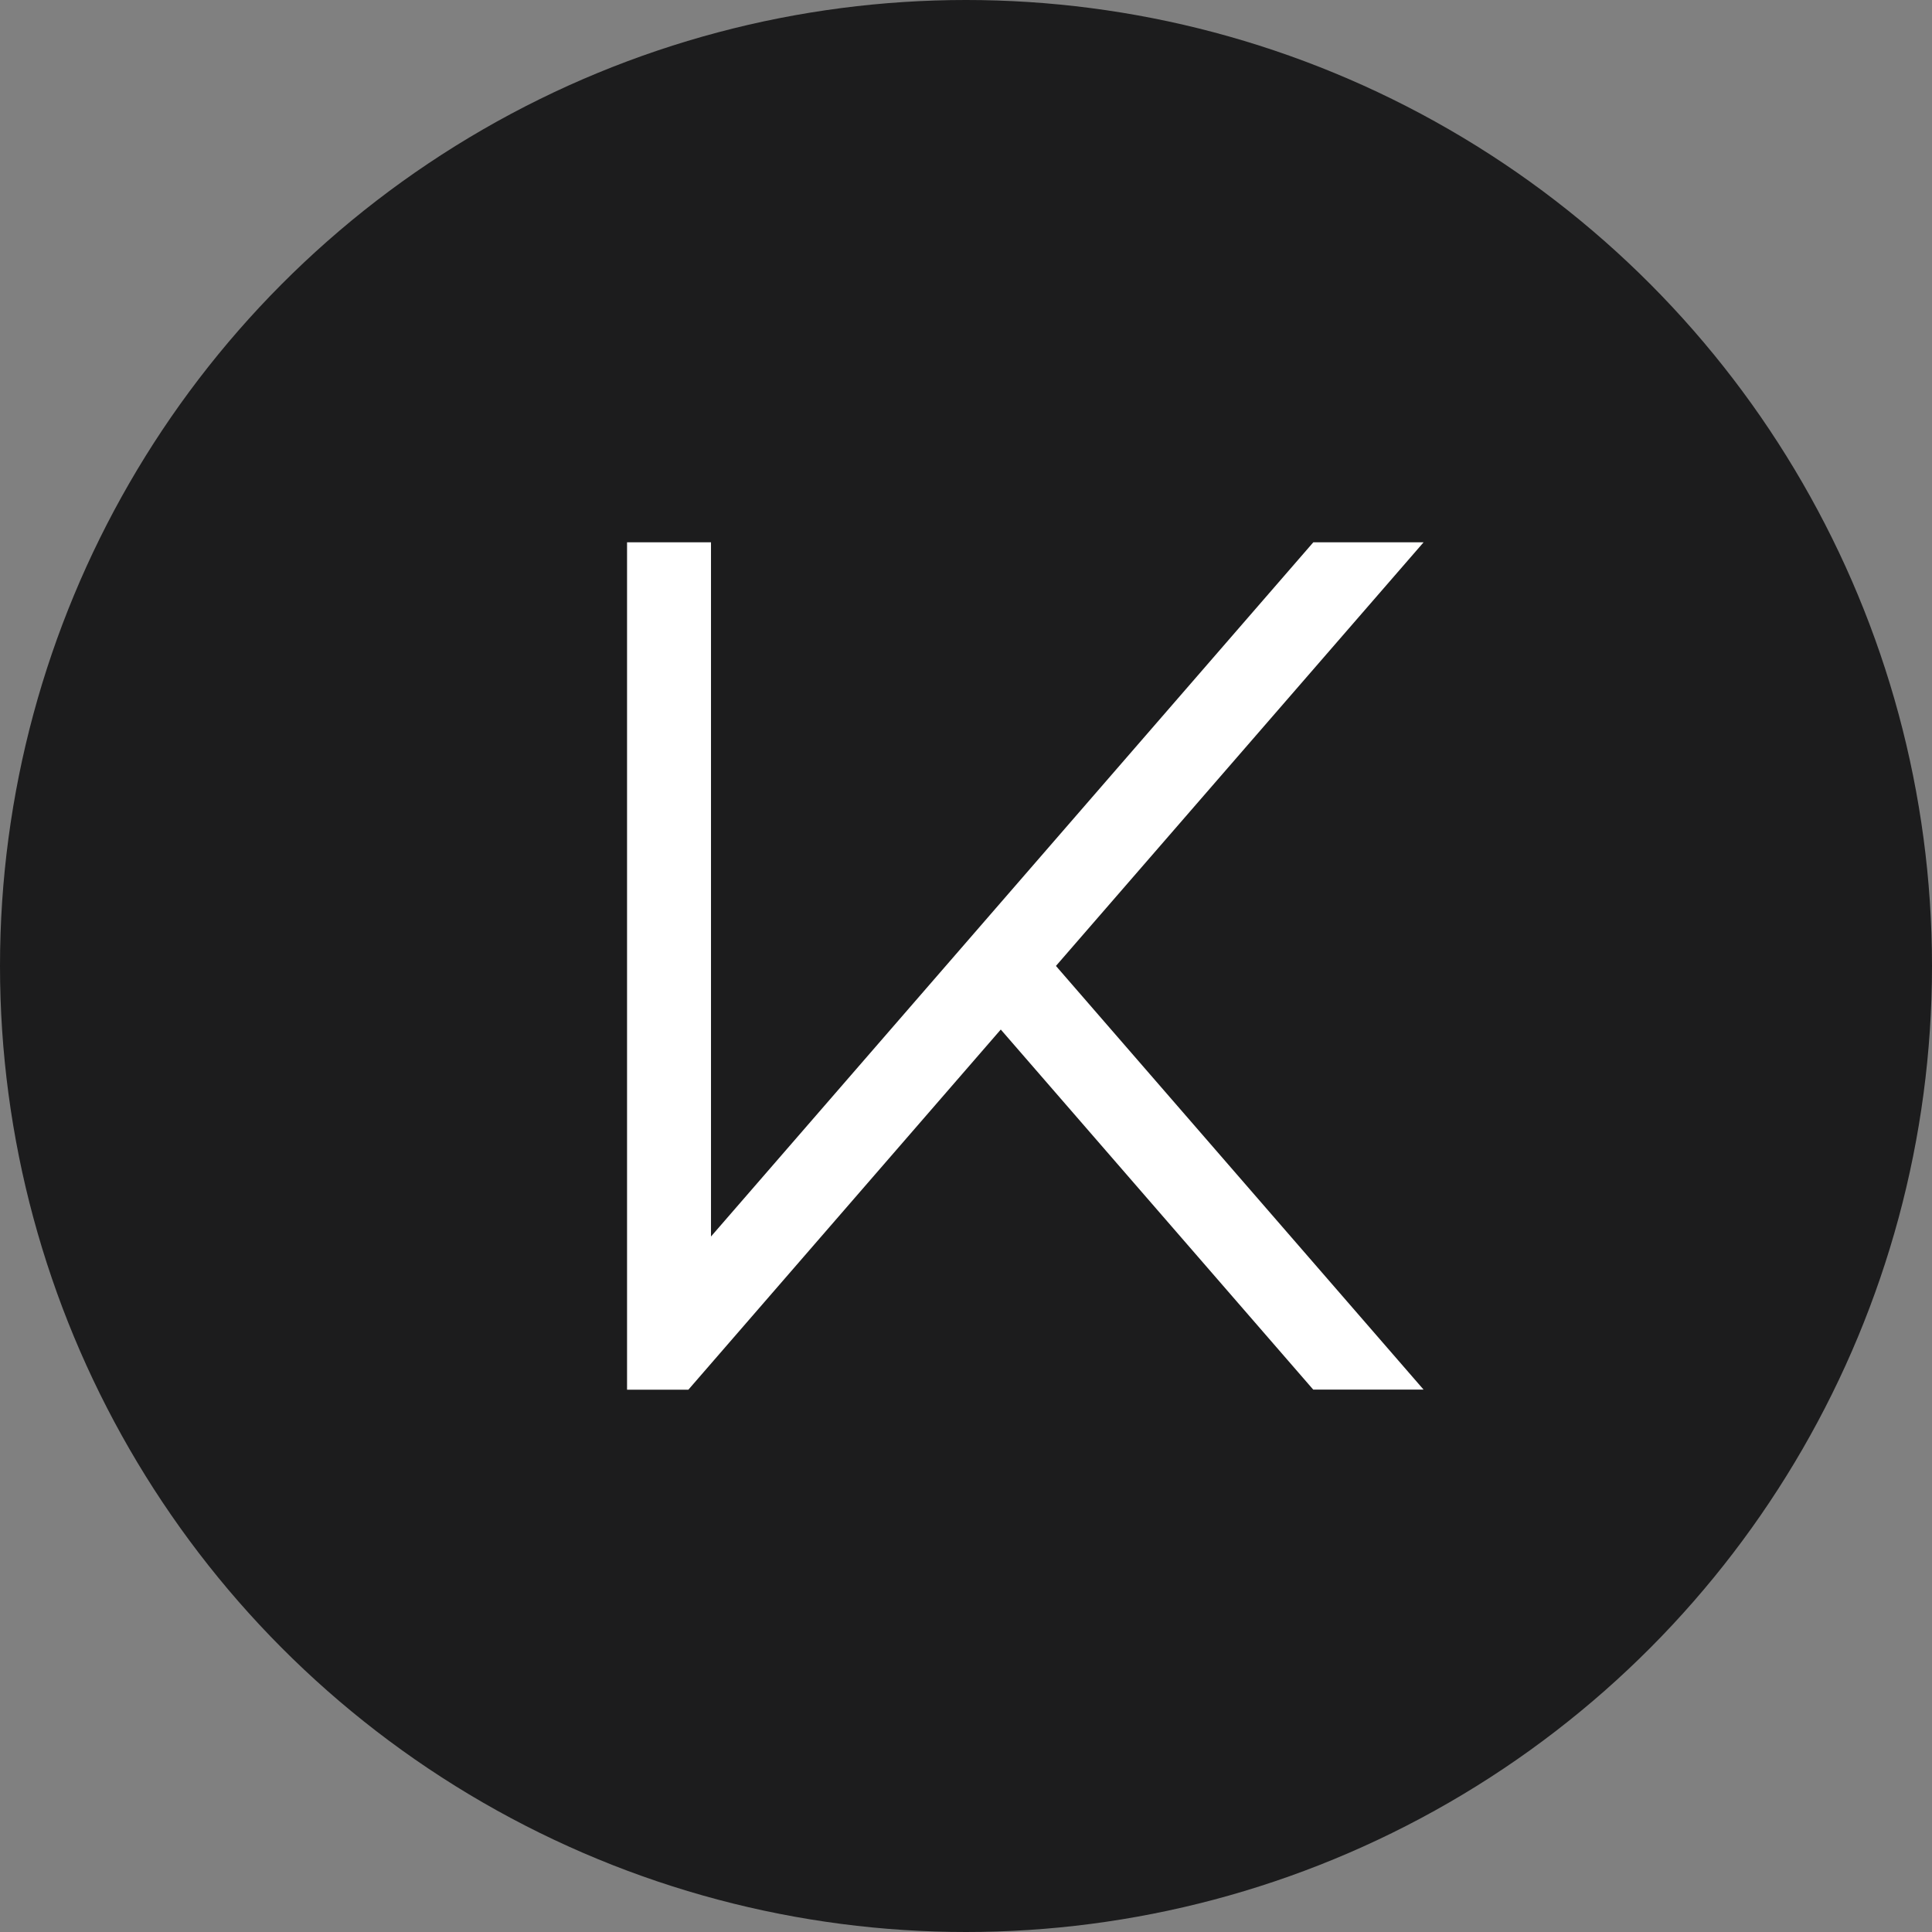
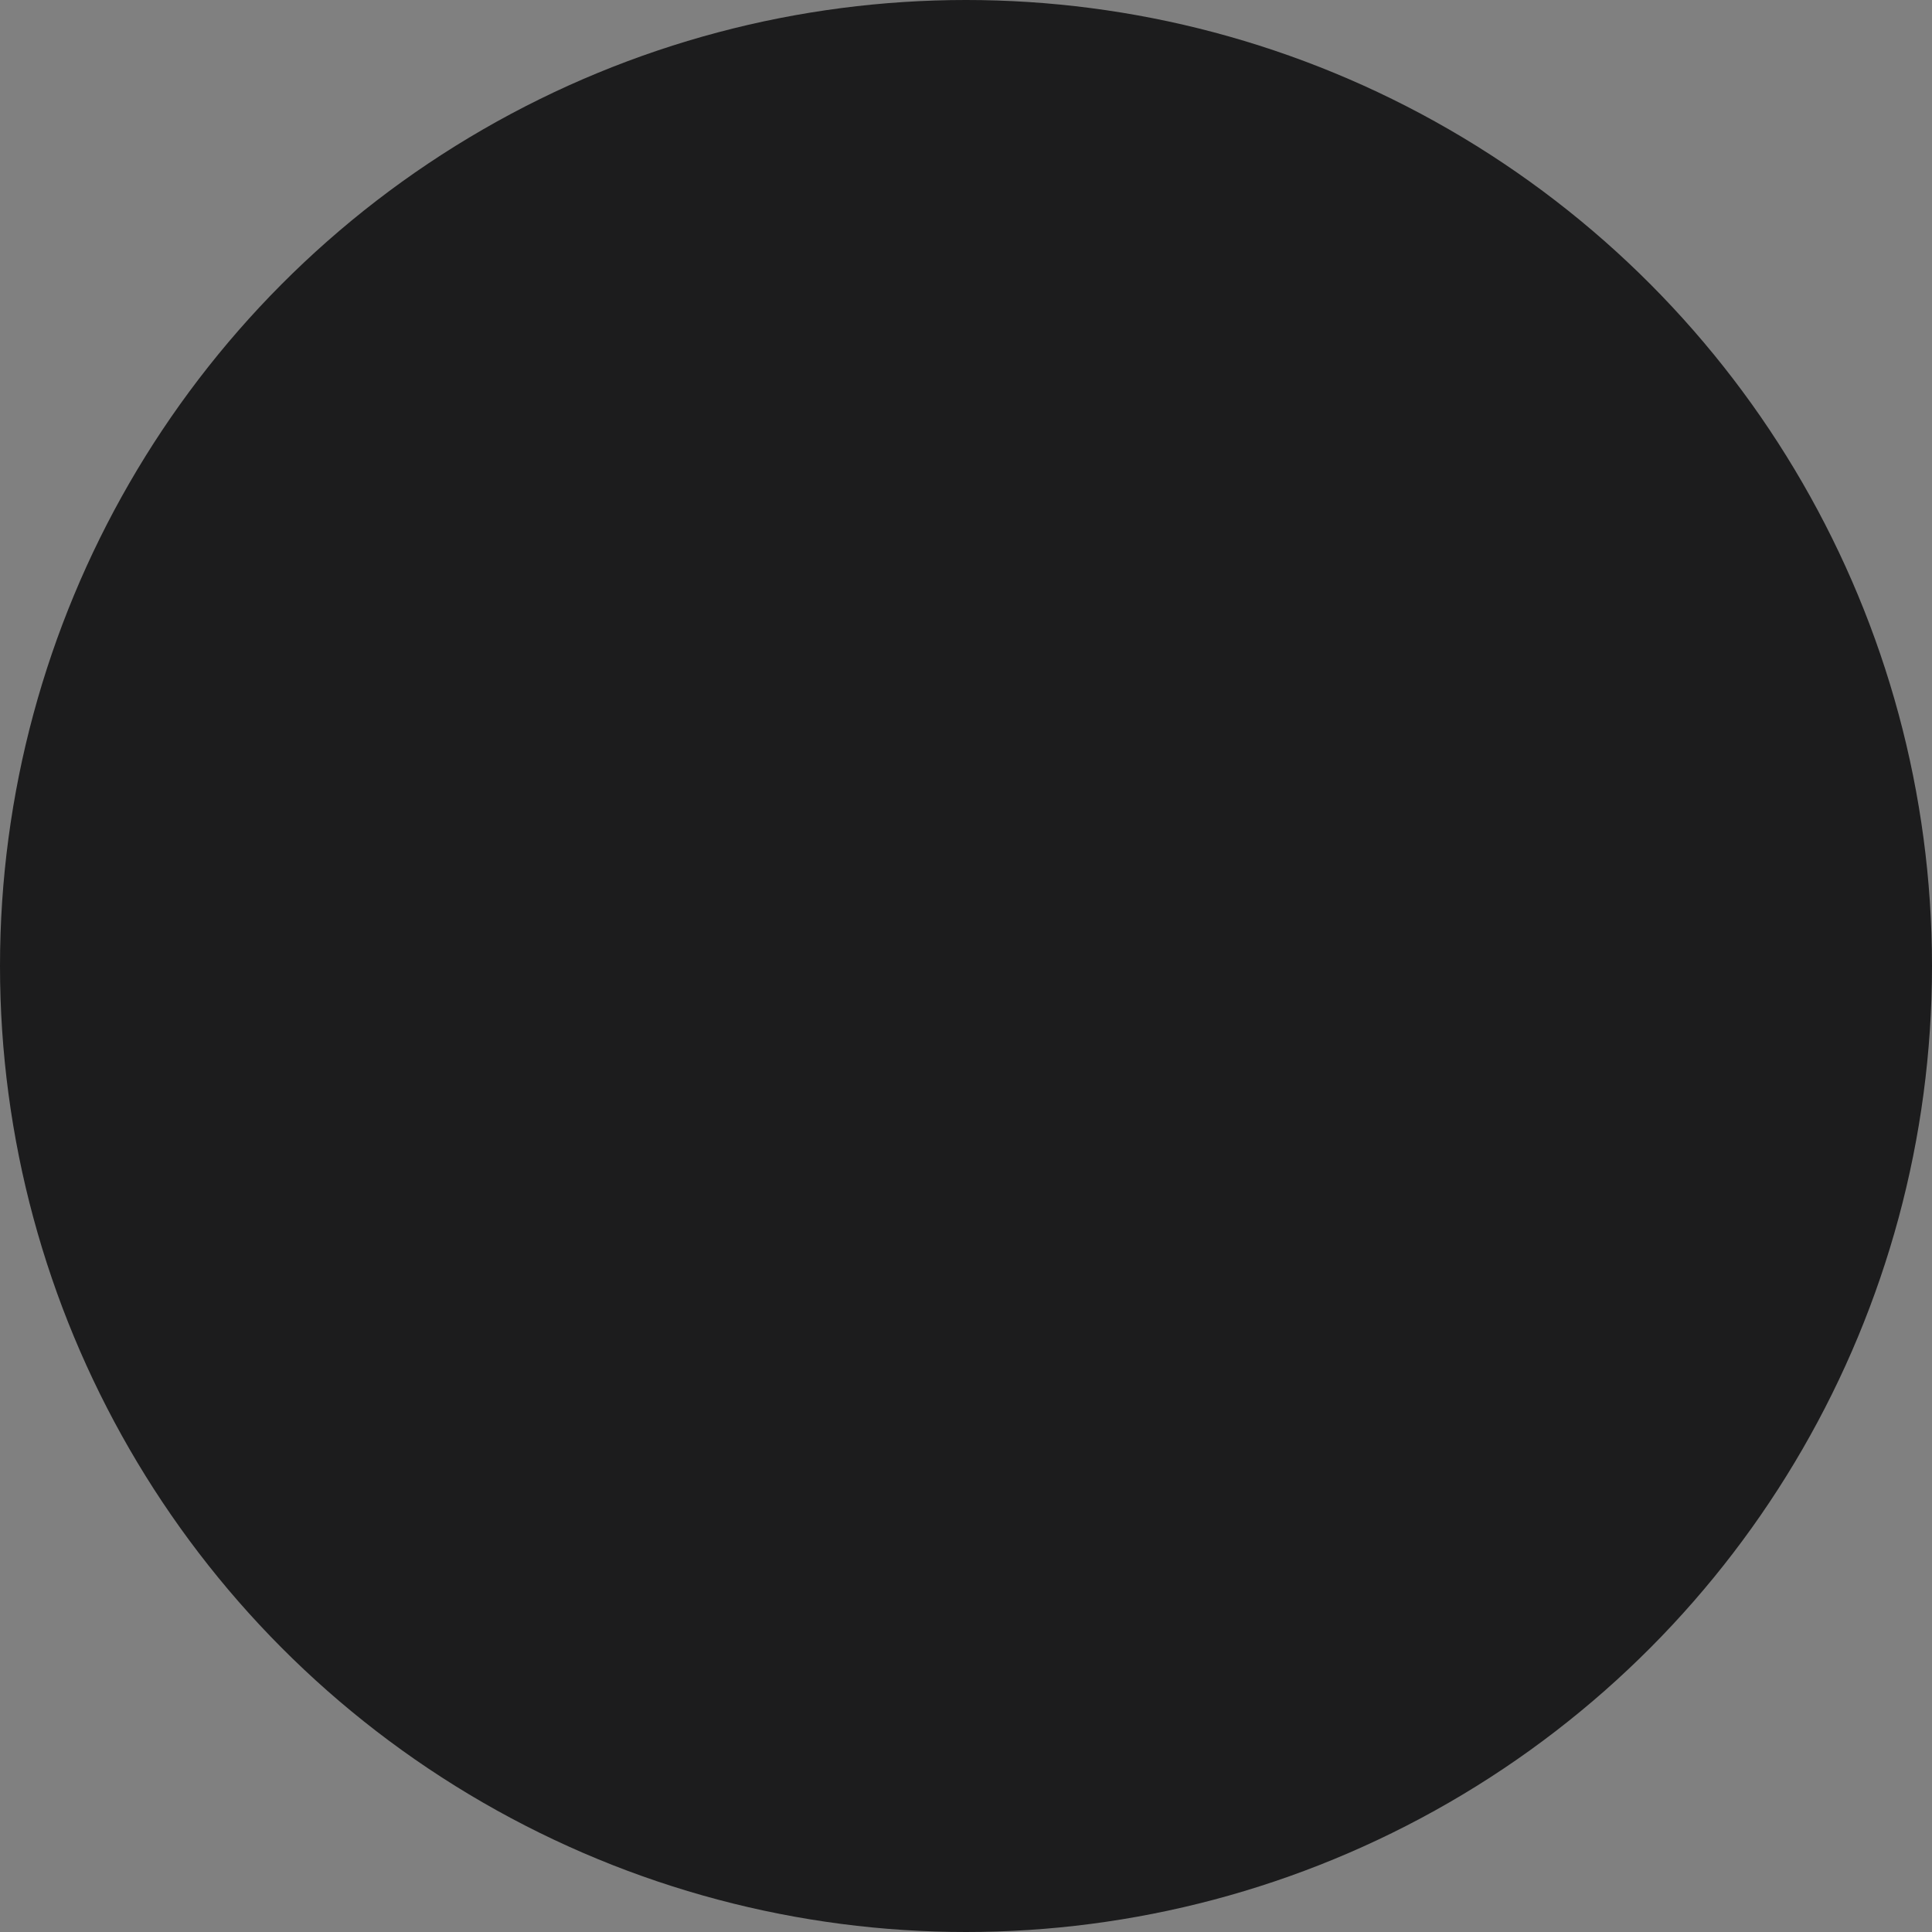
<svg xmlns="http://www.w3.org/2000/svg" width="114" height="114" viewBox="0 0 114 114" fill="none">
  <rect x="0" y="0" width="114" height="114" fill="#808080" stroke="none" />
  <circle cx="57" cy="57" r="57" fill="#1C1C1D" />
-   <path d="M84 32L62.307 56.996L84 81.996H77.489L59.052 60.749L40.619 82H37V32H41.953V72.962L77.493 32H84Z" fill="white" />
</svg>